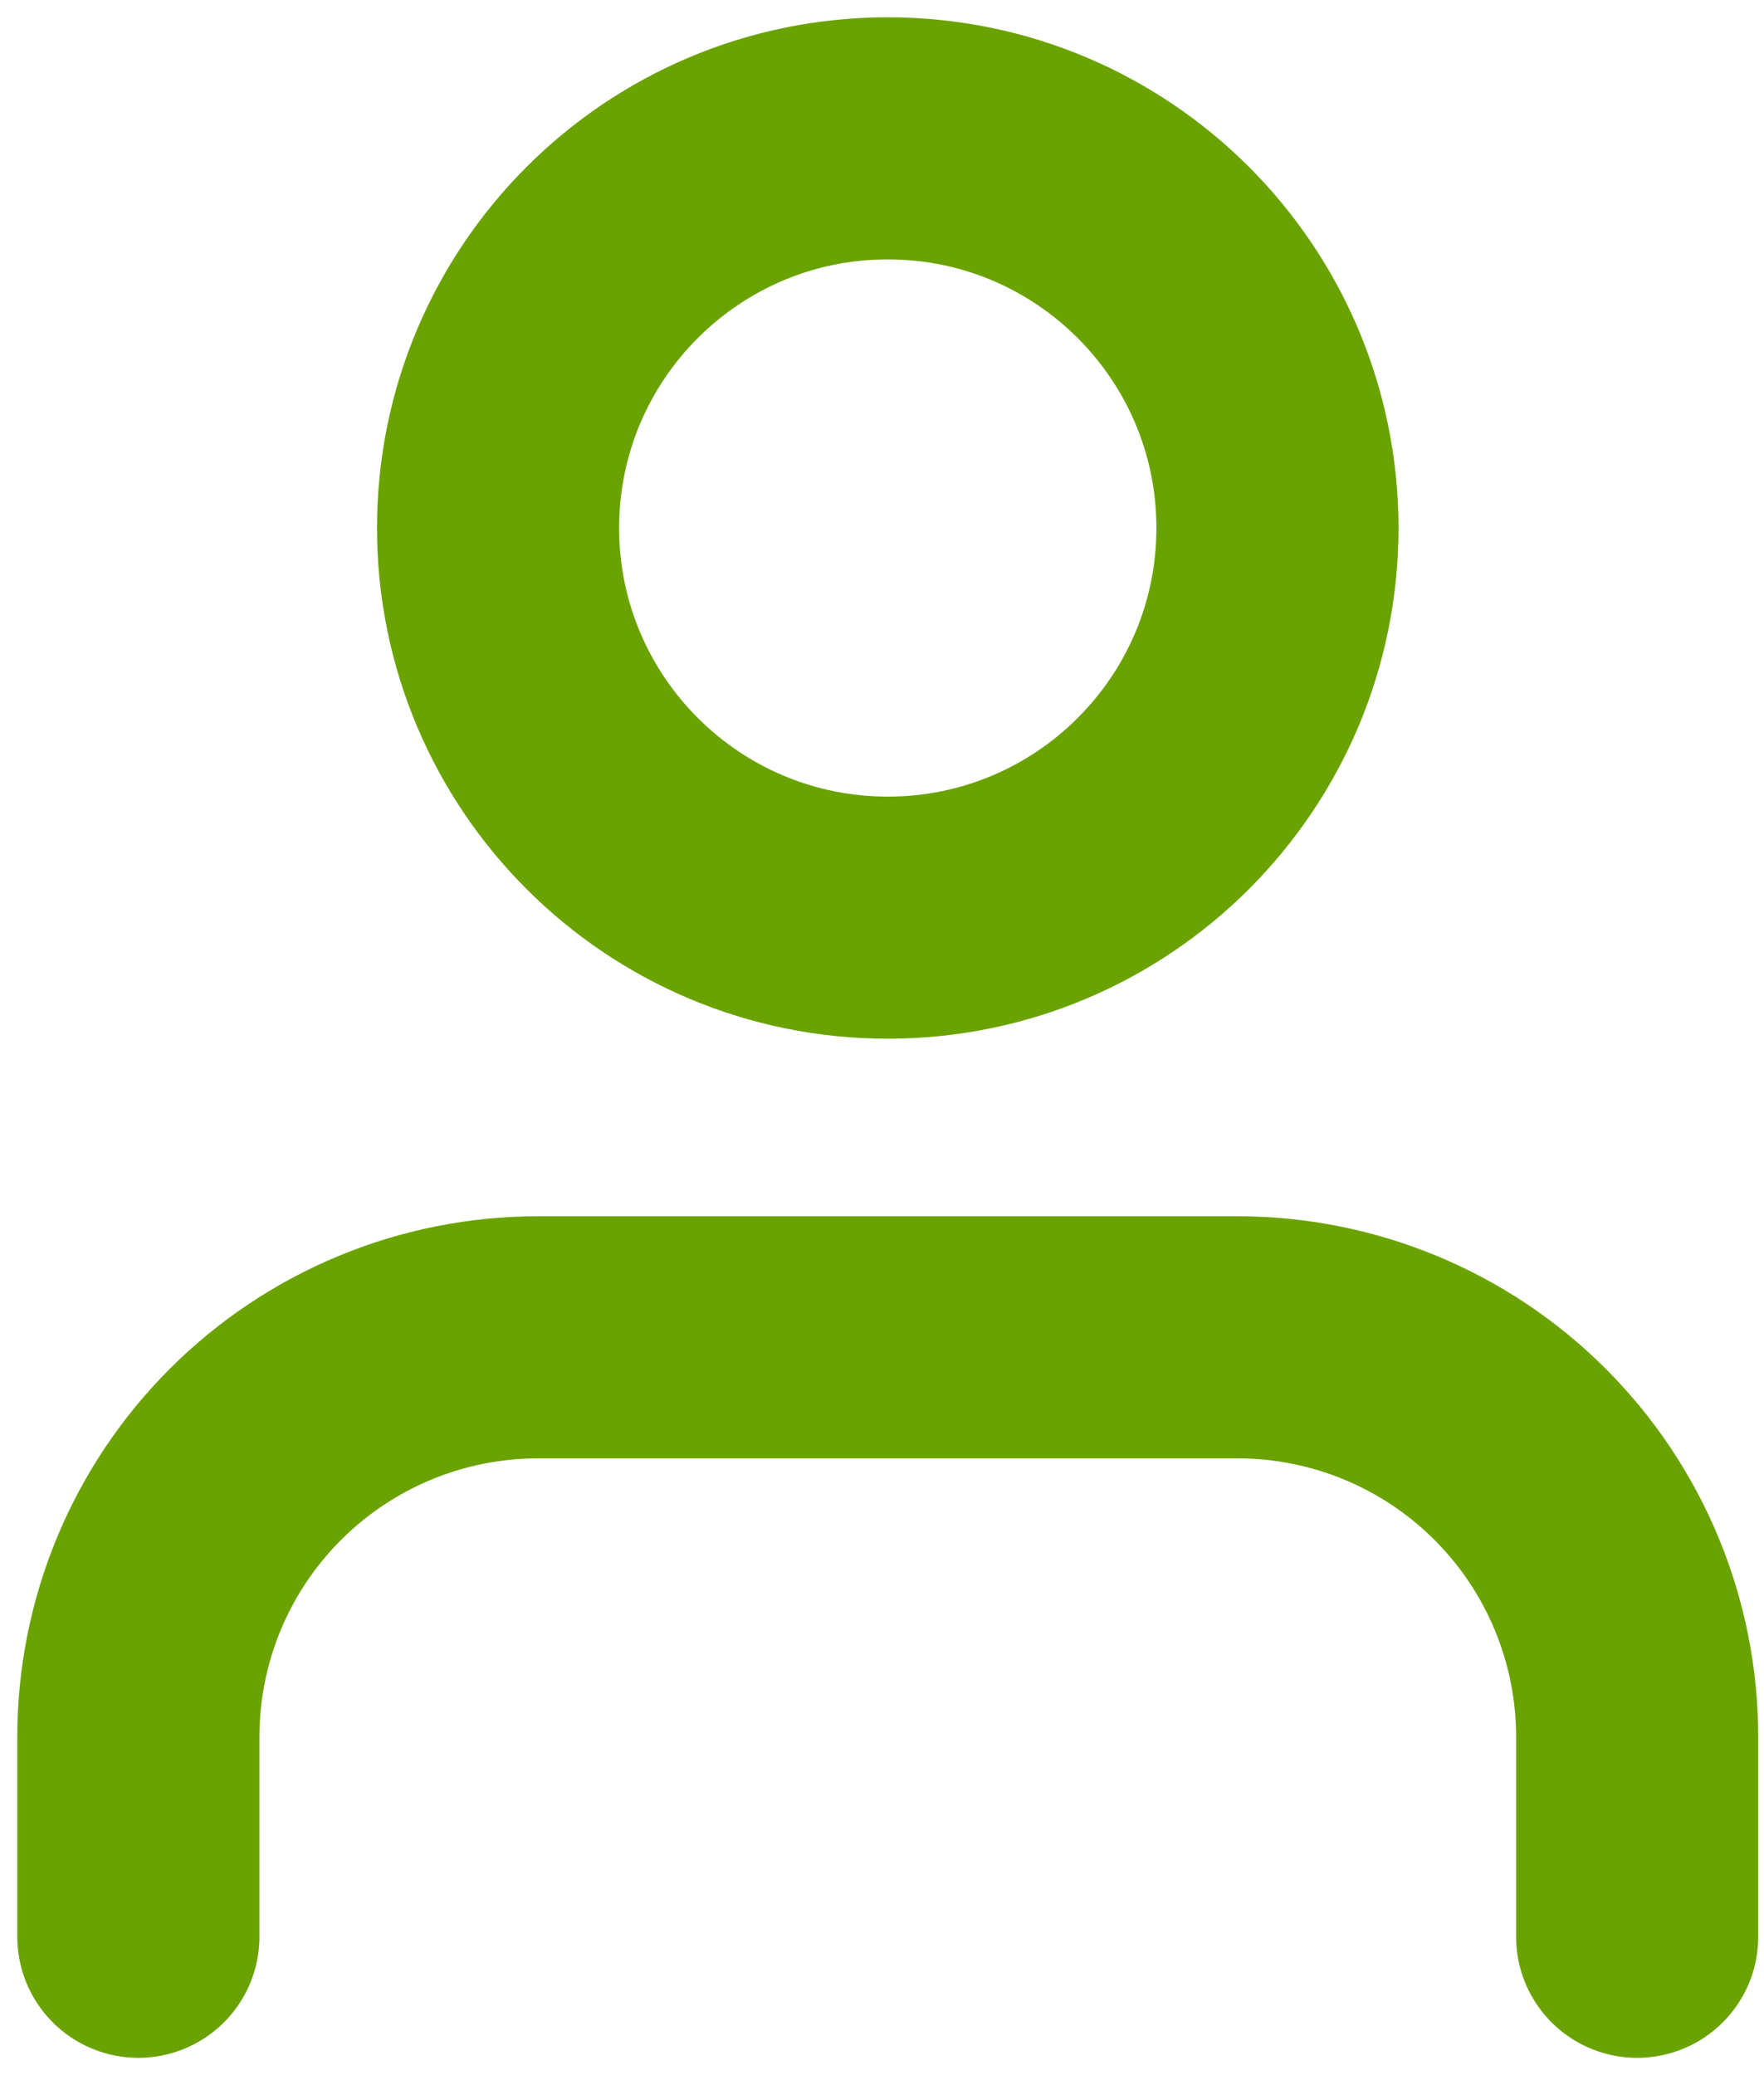
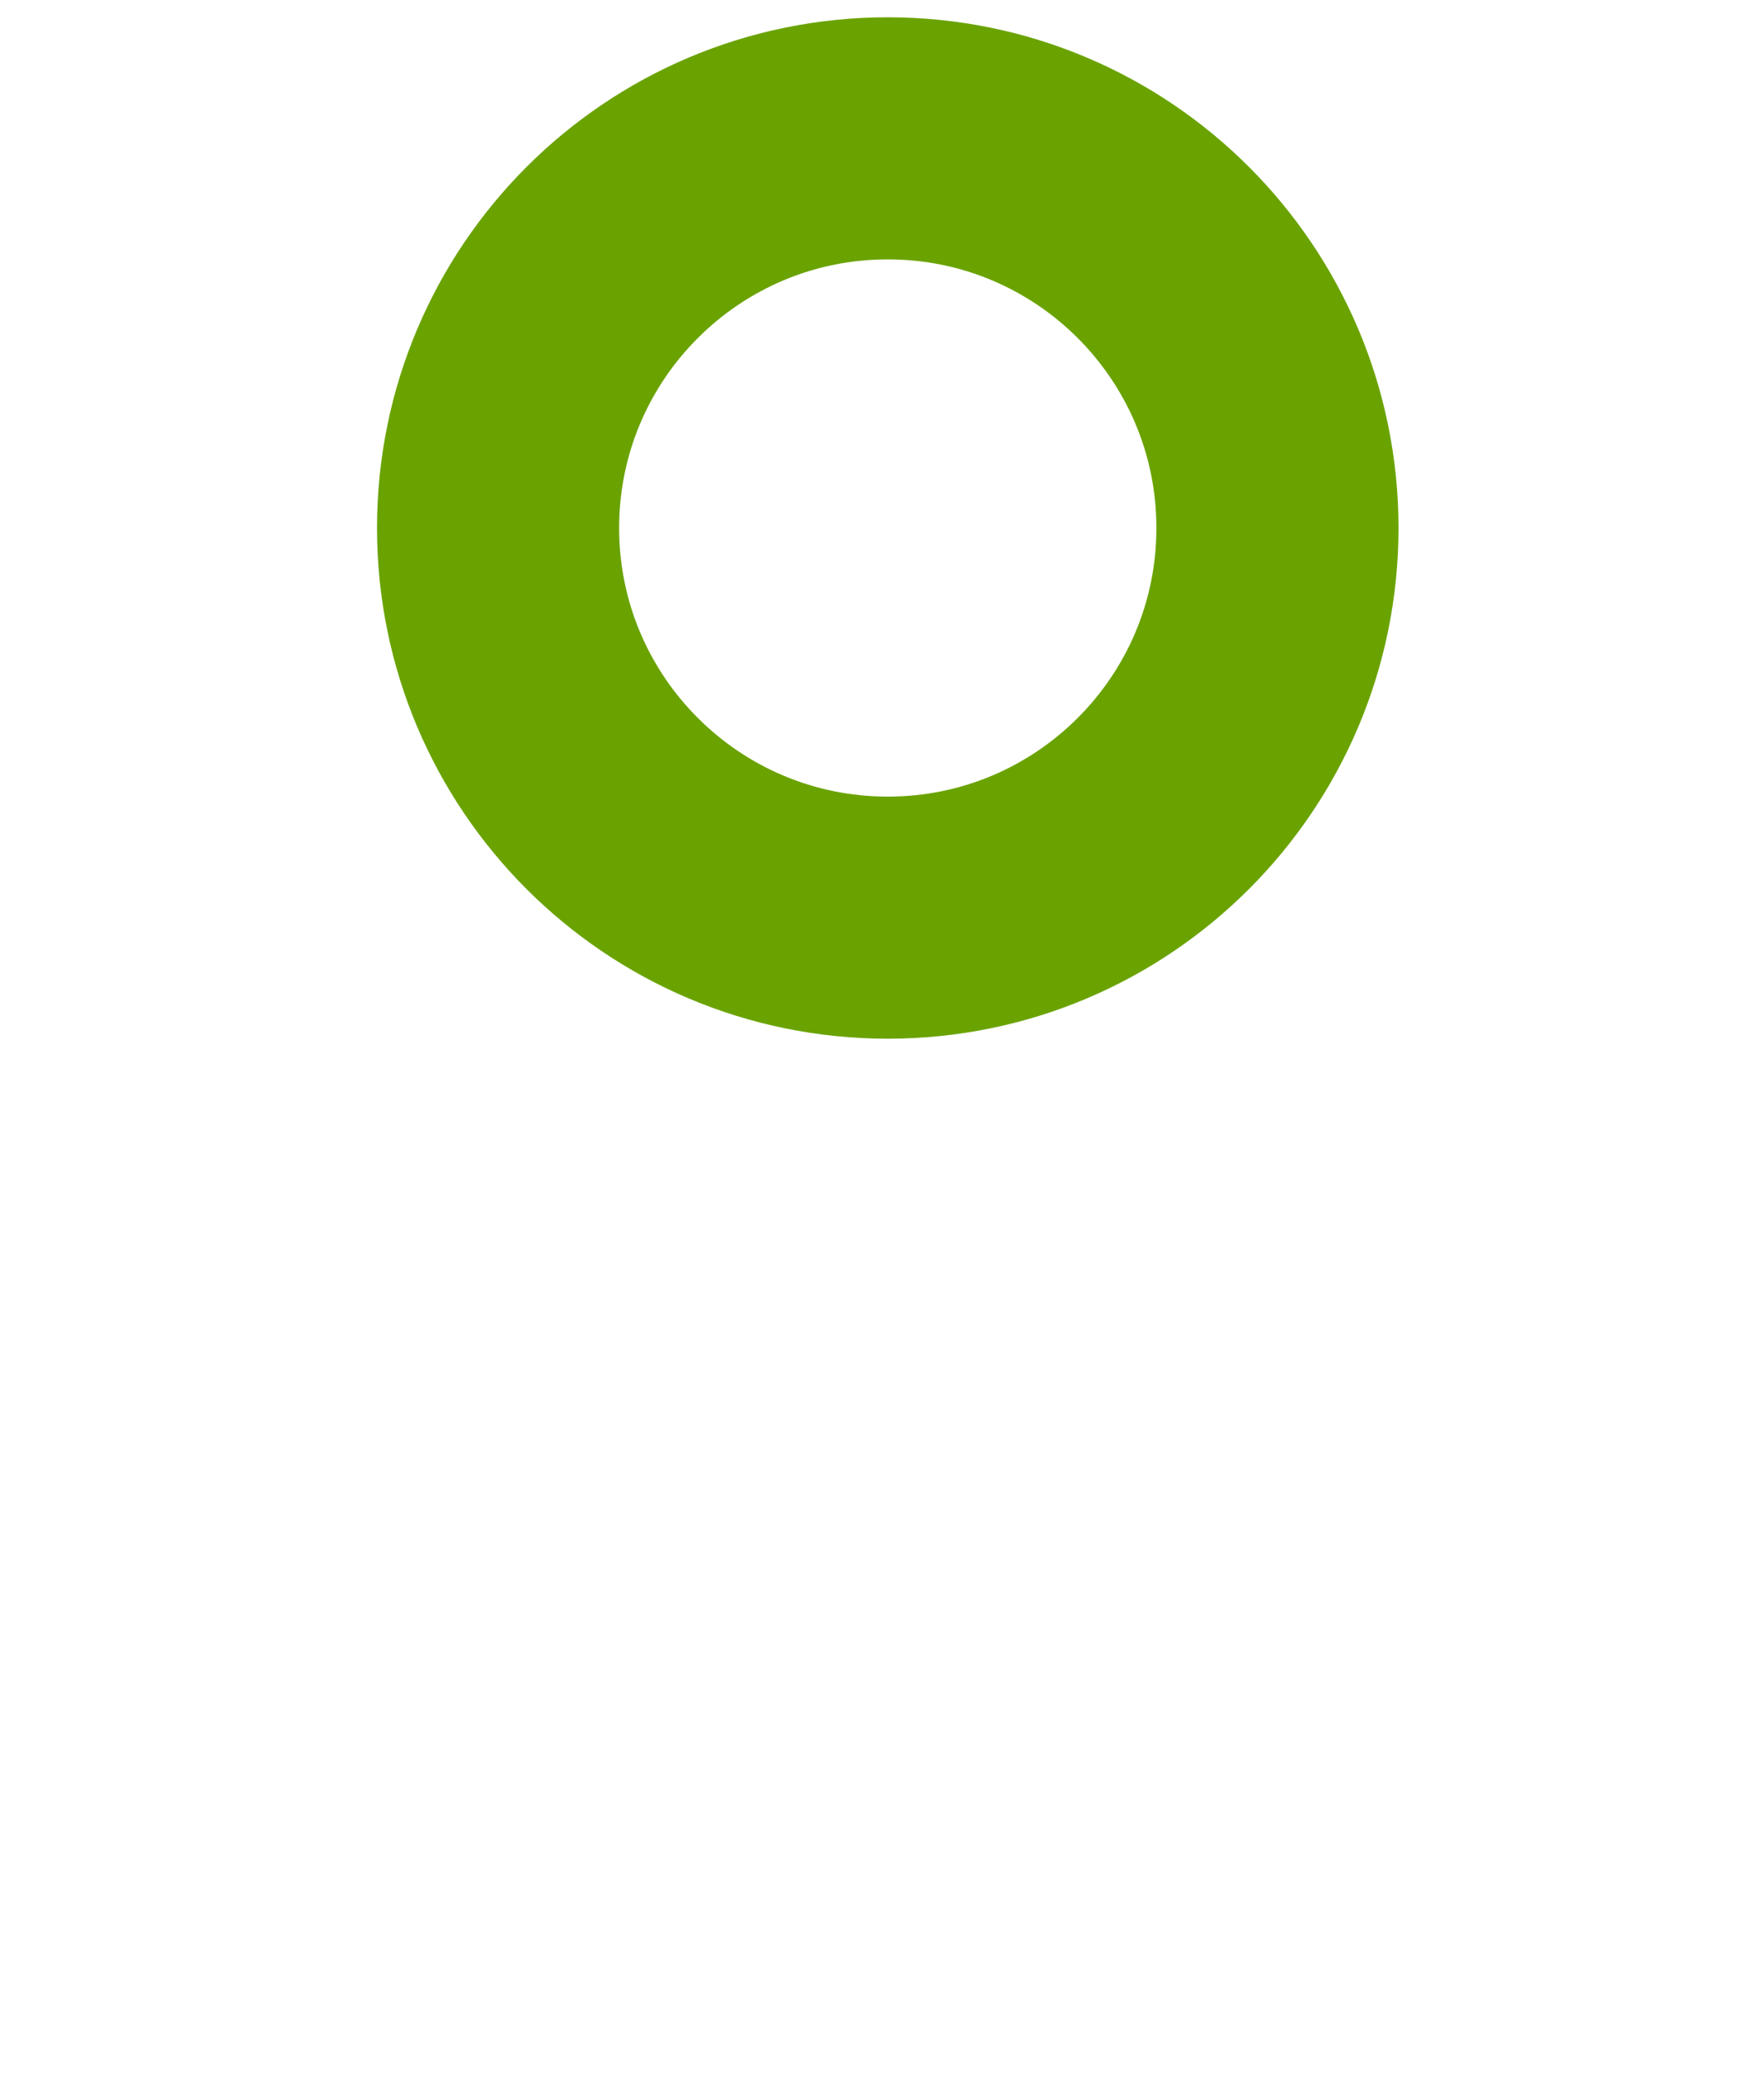
<svg xmlns="http://www.w3.org/2000/svg" width="51" height="60" viewBox="0 0 51 60" fill="none">
-   <path d="M47.333 56V50.222C47.333 47.157 46.116 44.218 43.949 42.051C41.782 39.884 38.843 38.667 35.778 38.667H15.556C12.491 38.667 9.552 39.884 7.385 42.051C5.217 44.218 4 47.157 4 50.222V56" stroke="#6AA300" stroke-width="7" stroke-linecap="round" stroke-linejoin="round" />
  <path d="M25.667 26.533C31.889 26.533 36.933 21.489 36.933 15.267C36.933 9.044 31.889 4 25.667 4C19.444 4 14.4 9.044 14.4 15.267C14.4 21.489 19.444 26.533 25.667 26.533Z" stroke="#6AA300" stroke-width="7" stroke-linecap="round" stroke-linejoin="round" />
</svg>